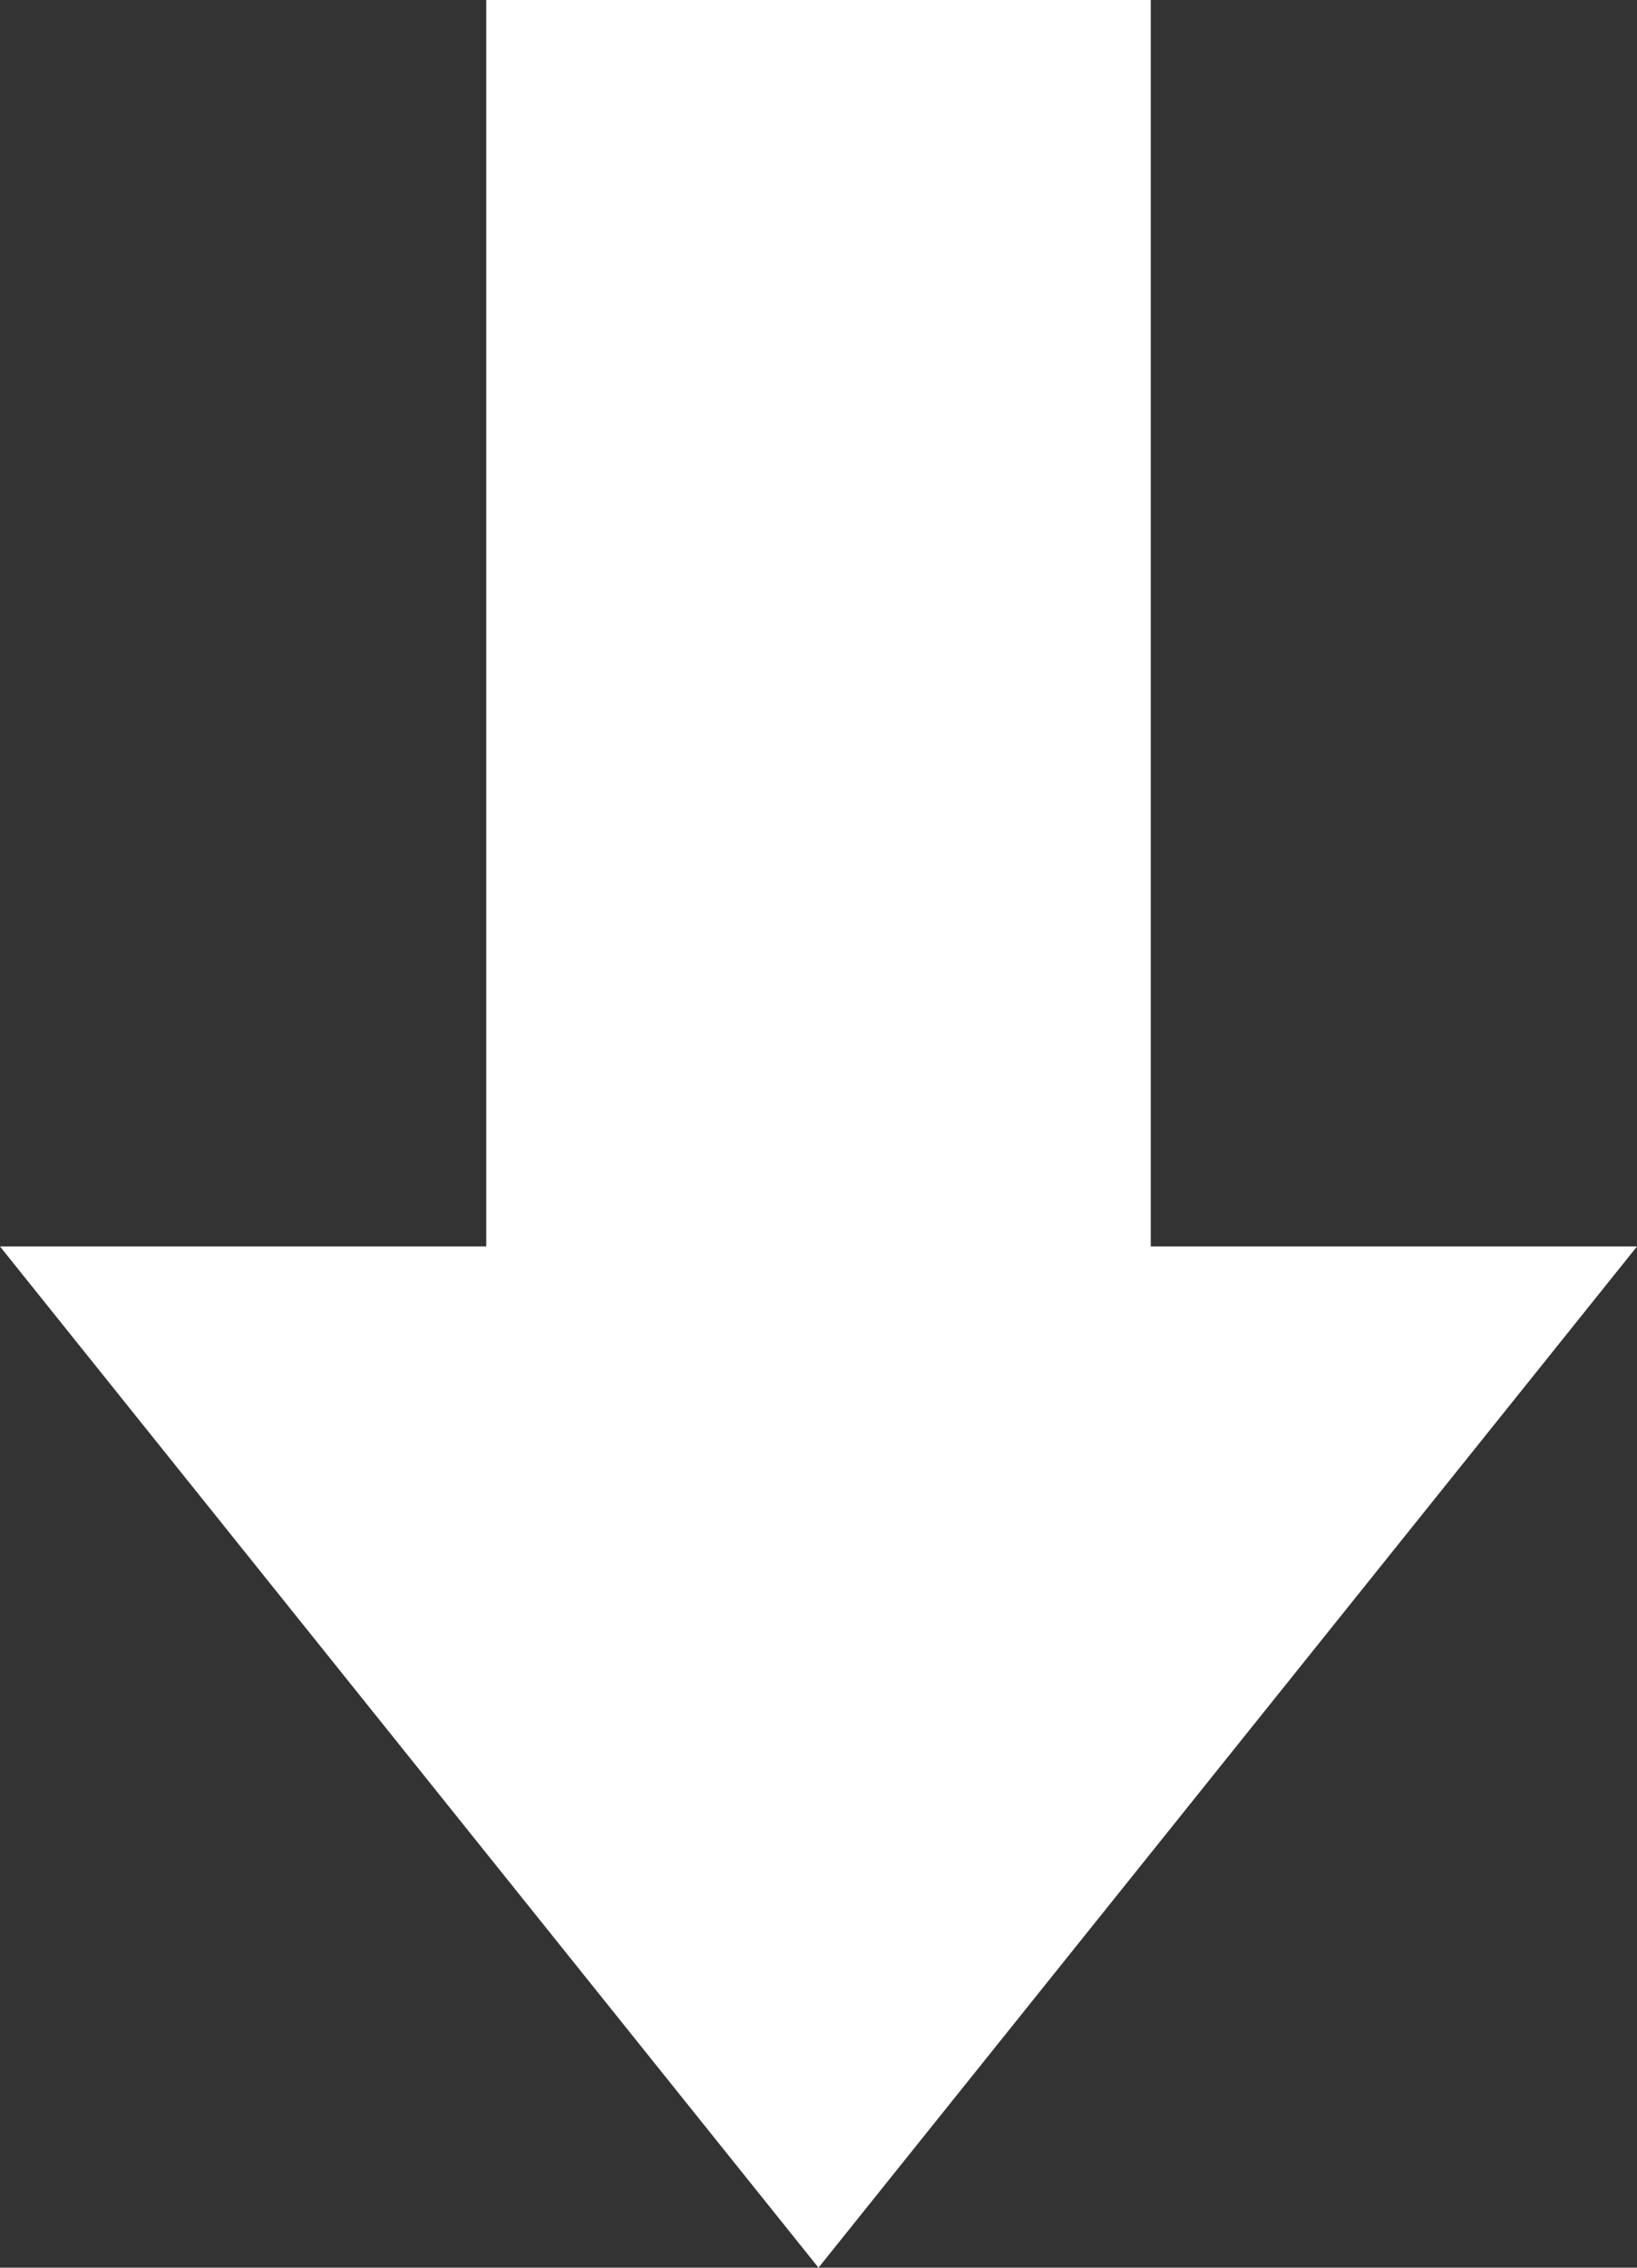
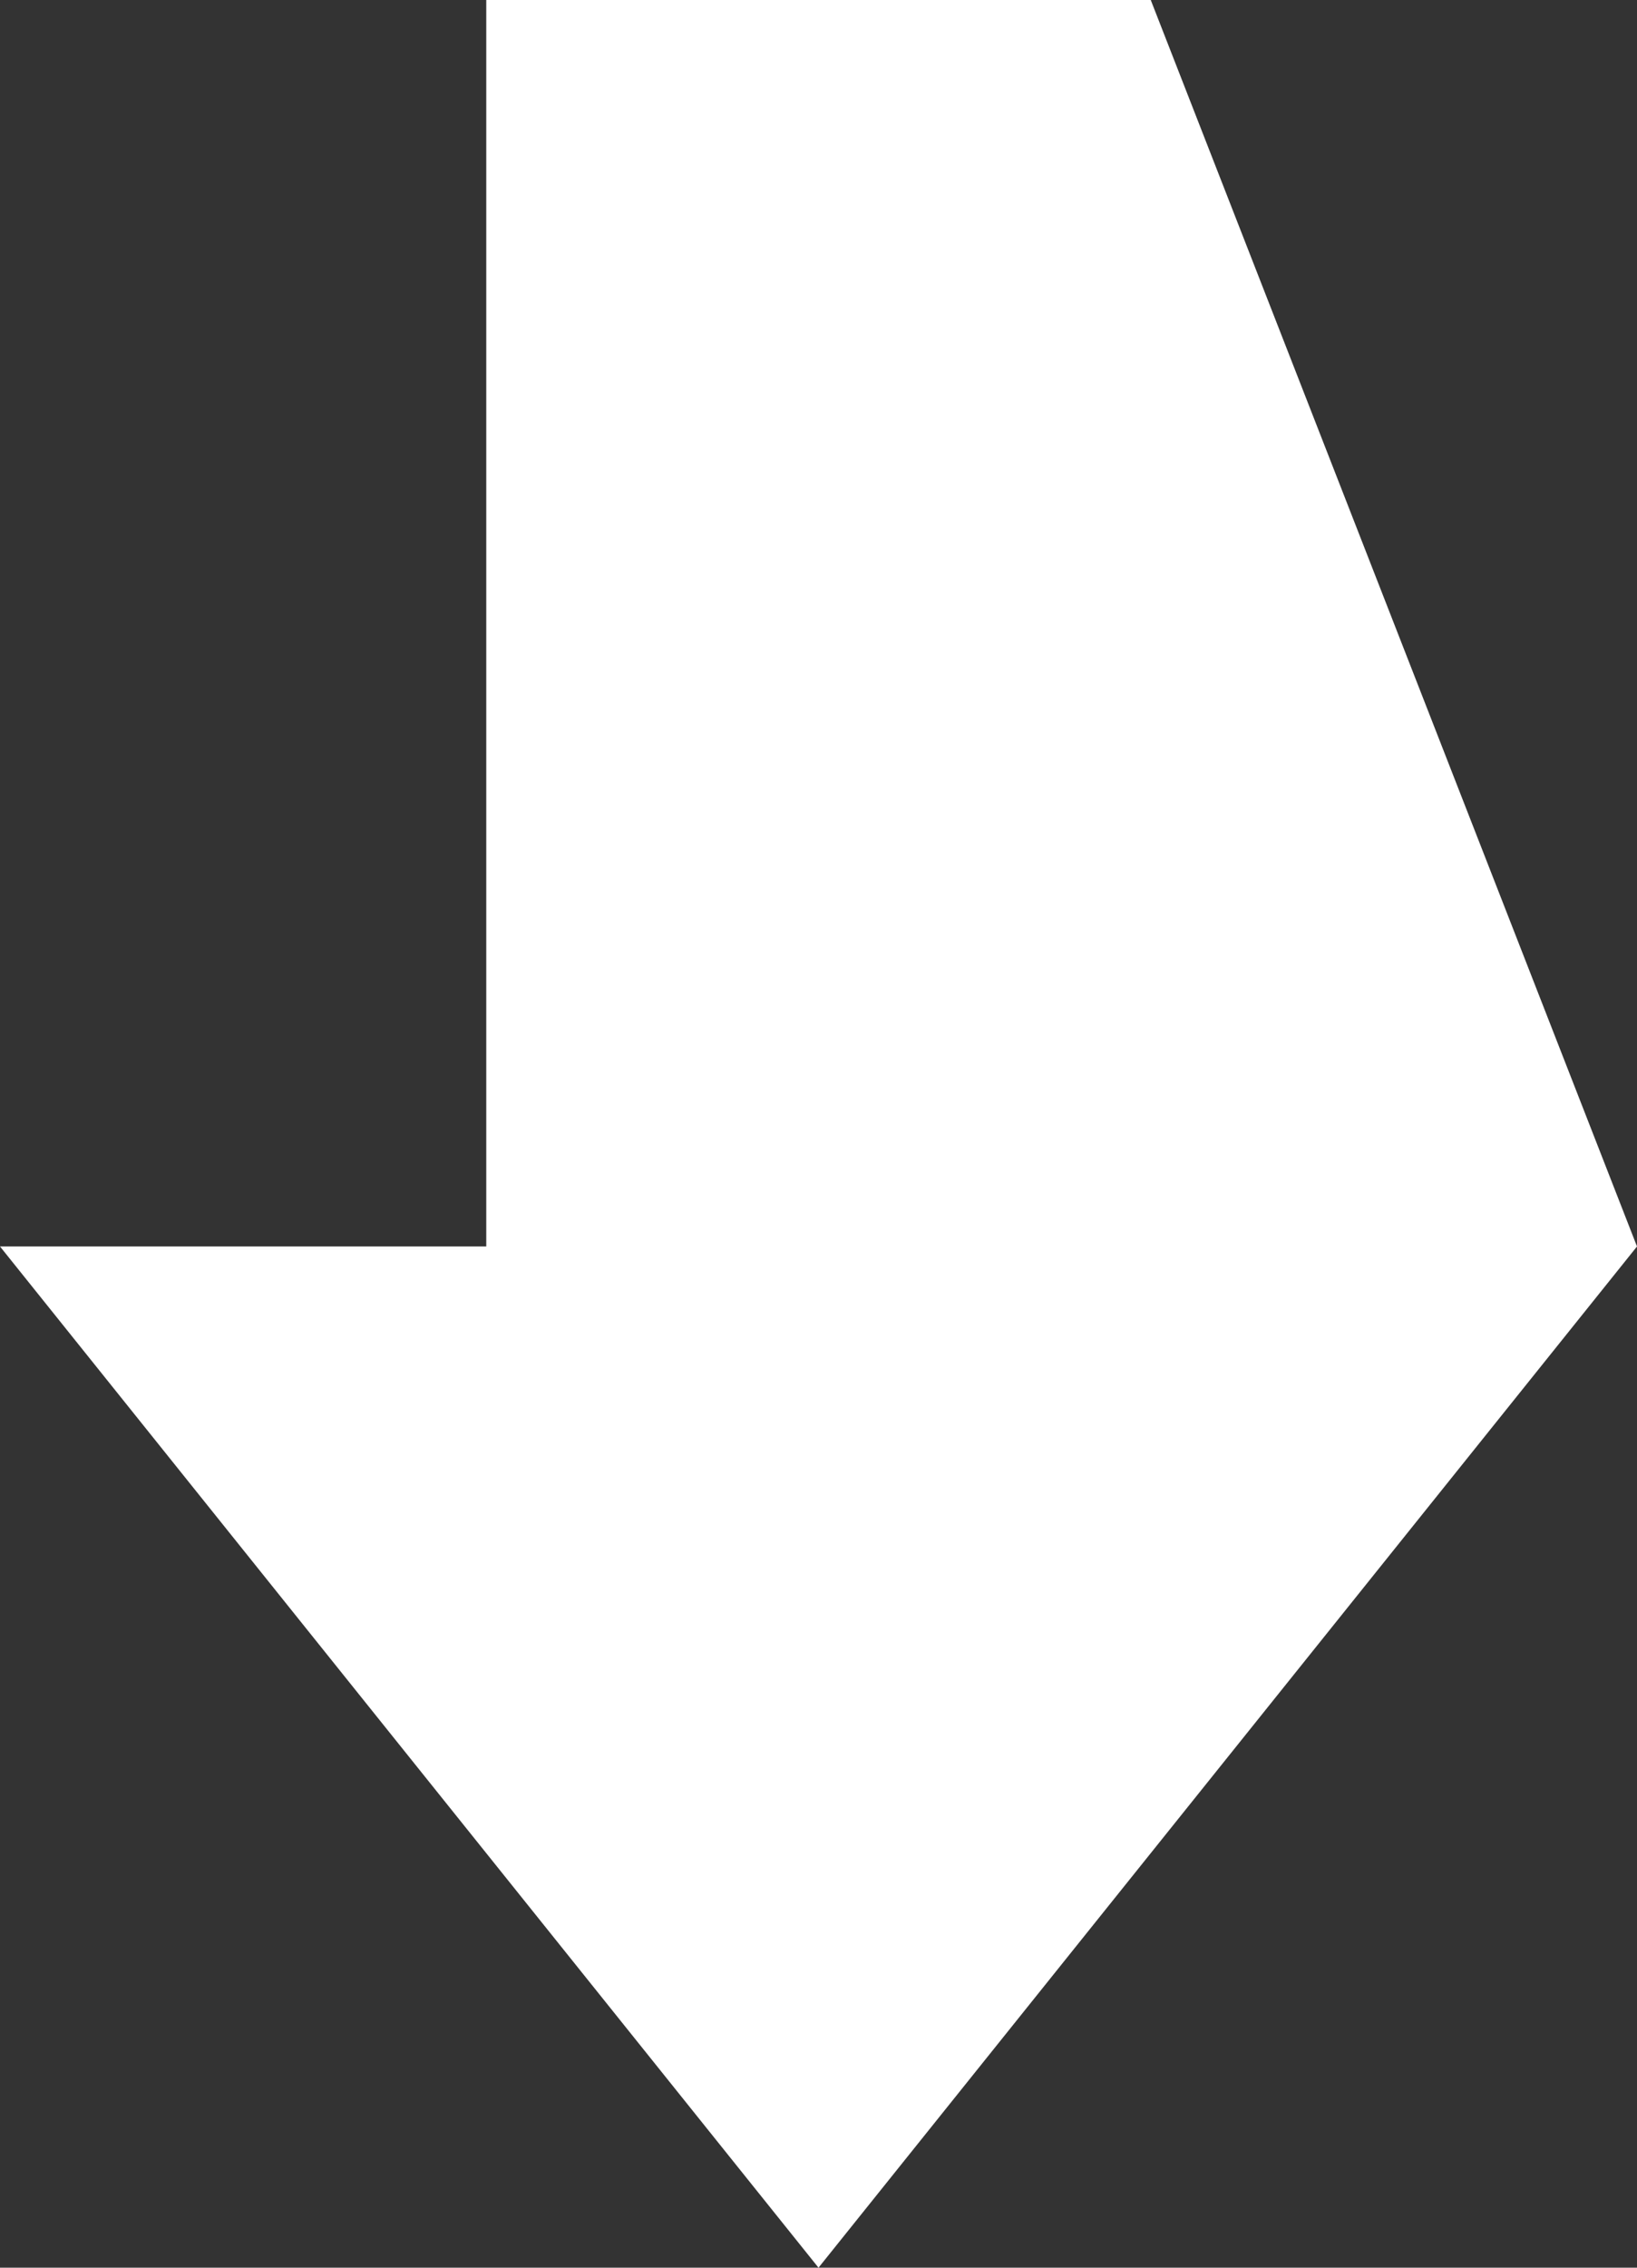
<svg xmlns="http://www.w3.org/2000/svg" width="26" height="36" viewBox="0 0 26 36" fill="none">
  <rect x="0" y="0" width="26" height="36" fill="#333333" stroke="none" />
-   <path d="M2.94976e-06 19.788L7.723 19.788L7.723 -7.9891e-07L18.277 -3.37586e-07L18.277 19.788L26 19.788L13 36L2.94976e-06 19.788Z" fill="white" />
+   <path d="M2.94976e-06 19.788L7.723 19.788L7.723 -7.9891e-07L18.277 -3.37586e-07L26 19.788L13 36L2.94976e-06 19.788Z" fill="white" />
</svg>